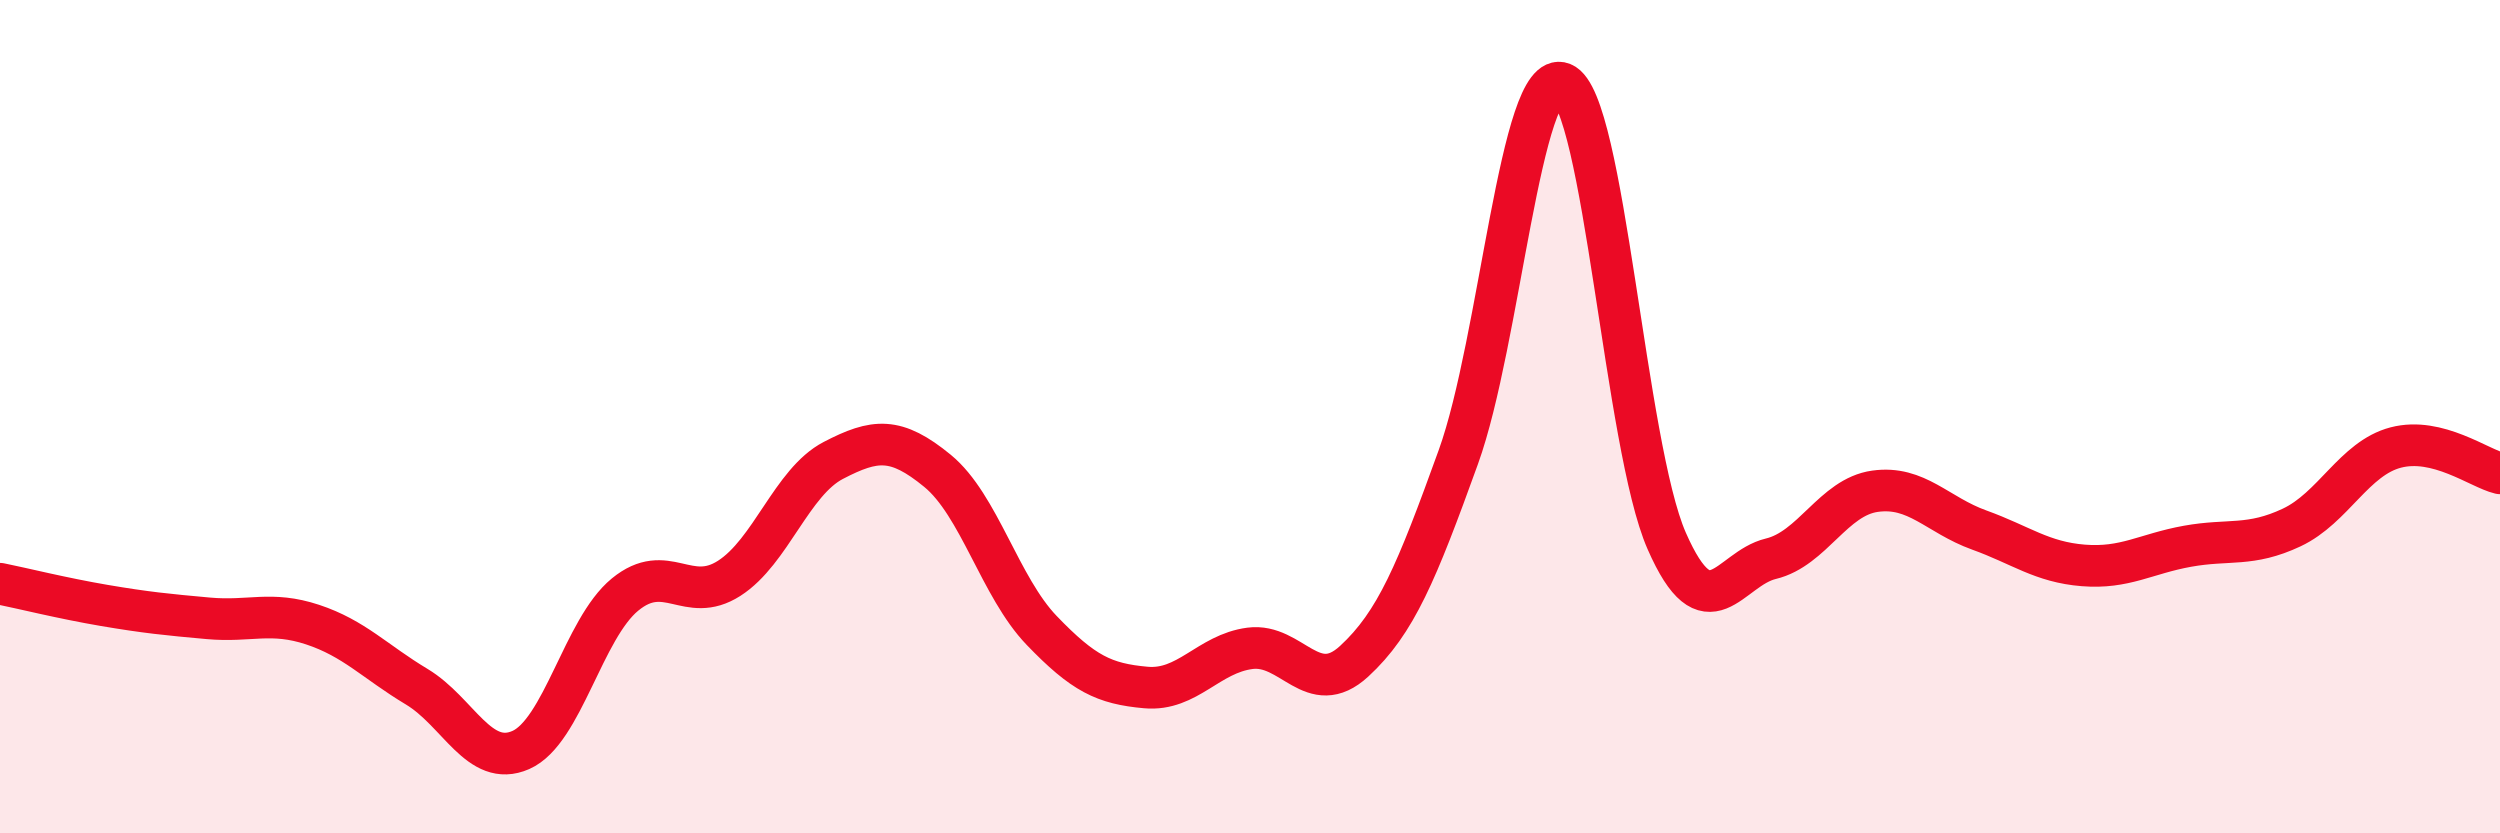
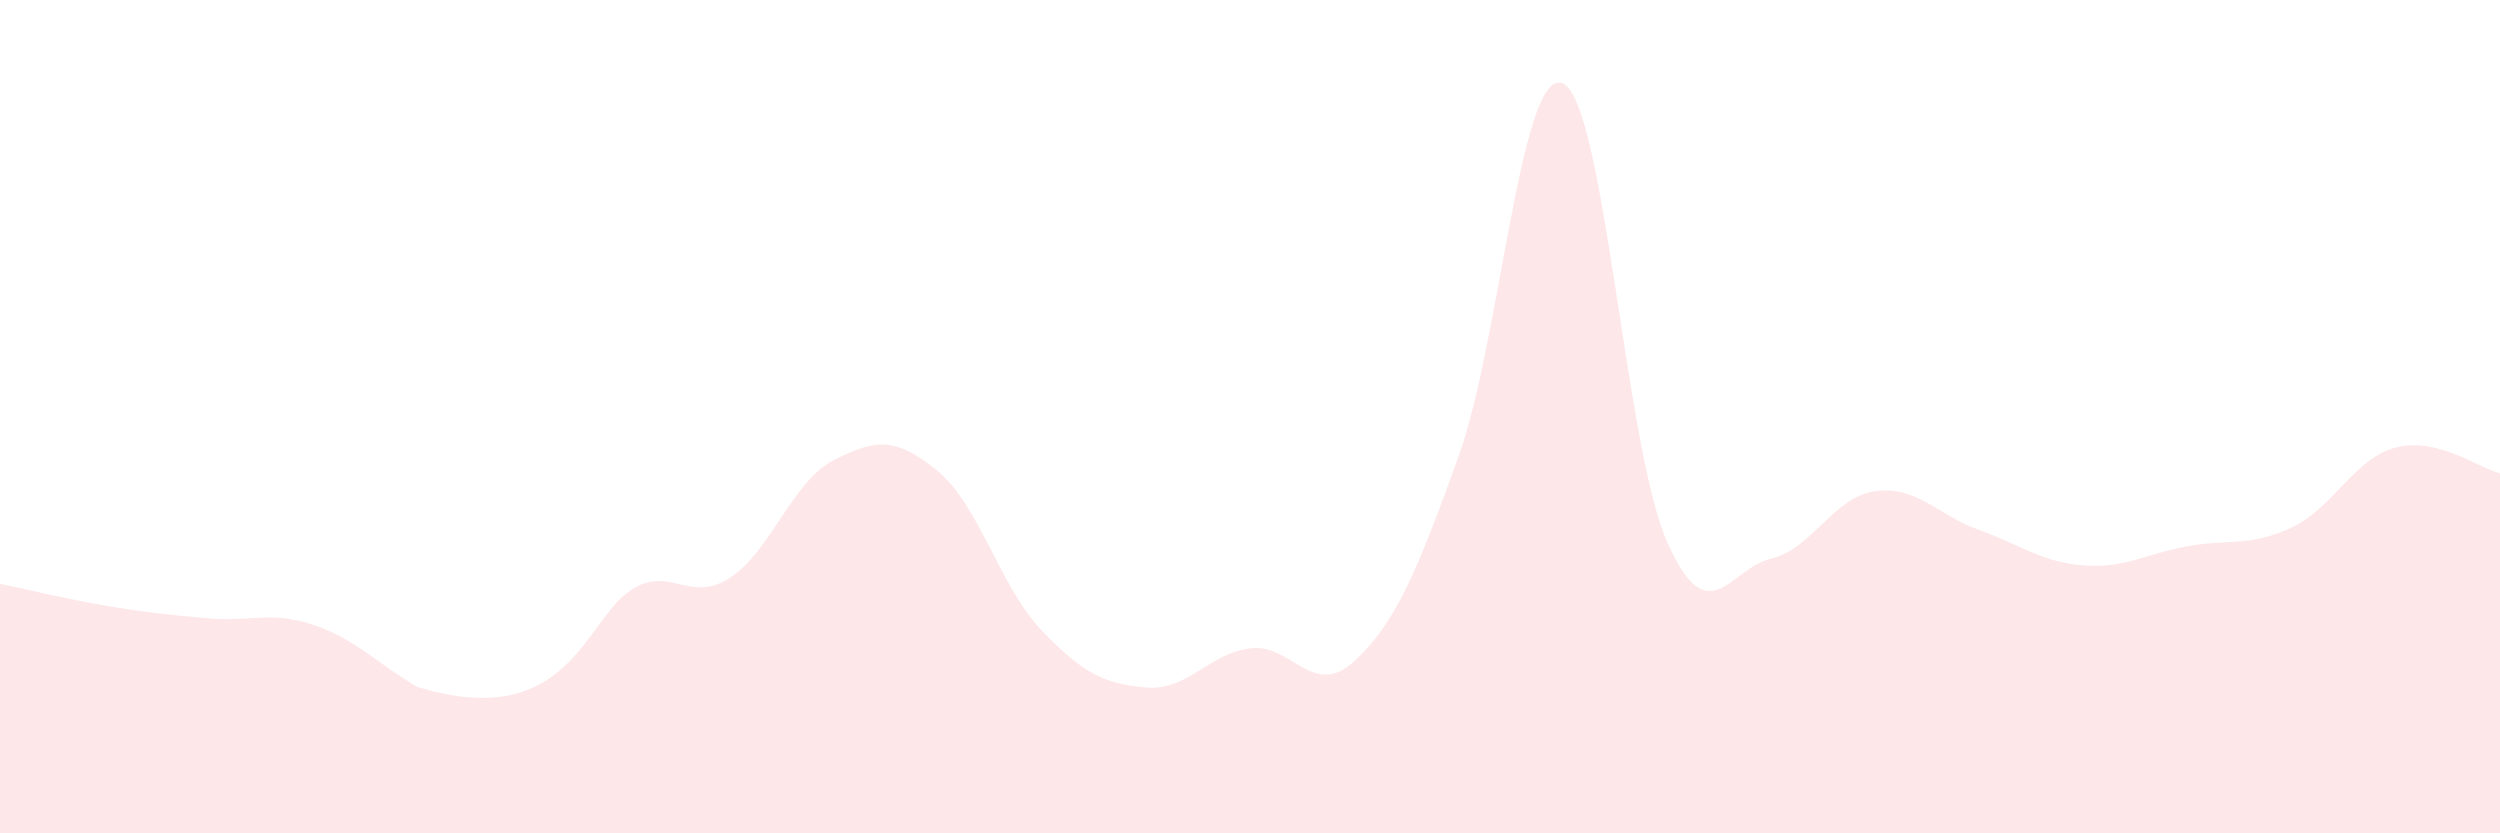
<svg xmlns="http://www.w3.org/2000/svg" width="60" height="20" viewBox="0 0 60 20">
-   <path d="M 0,14.01 C 0.5,14.11 1.5,14.36 2.5,14.53 C 3.5,14.7 4,14.75 5,14.84 C 6,14.93 6.5,14.66 7.5,14.99 C 8.5,15.32 9,15.88 10,16.48 C 11,17.08 11.5,18.44 12.5,18 C 13.5,17.56 14,15.09 15,14.27 C 16,13.45 16.5,14.52 17.5,13.88 C 18.5,13.24 19,11.57 20,11.05 C 21,10.53 21.5,10.48 22.5,11.3 C 23.5,12.12 24,14.09 25,15.13 C 26,16.17 26.5,16.41 27.5,16.5 C 28.5,16.59 29,15.69 30,15.56 C 31,15.43 31.5,16.79 32.5,15.87 C 33.5,14.95 34,13.74 35,10.97 C 36,8.2 36.5,1.6 37.5,2 C 38.5,2.4 39,10.7 40,12.98 C 41,15.26 41.5,13.65 42.5,13.41 C 43.5,13.17 44,11.93 45,11.79 C 46,11.65 46.5,12.36 47.5,12.72 C 48.5,13.08 49,13.49 50,13.57 C 51,13.65 51.5,13.29 52.5,13.11 C 53.5,12.93 54,13.13 55,12.66 C 56,12.19 56.5,11 57.5,10.74 C 58.5,10.48 59.5,11.24 60,11.36L60 20L0 20Z" fill="#EB0A25" opacity="0.1" stroke-linecap="round" stroke-linejoin="round" />
-   <path d="M 0,14.01 C 0.5,14.11 1.5,14.36 2.5,14.53 C 3.5,14.7 4,14.75 5,14.84 C 6,14.93 6.5,14.66 7.5,14.99 C 8.5,15.32 9,15.88 10,16.48 C 11,17.08 11.5,18.44 12.5,18 C 13.5,17.56 14,15.09 15,14.27 C 16,13.45 16.5,14.52 17.5,13.88 C 18.5,13.24 19,11.57 20,11.05 C 21,10.53 21.5,10.48 22.5,11.3 C 23.5,12.12 24,14.09 25,15.13 C 26,16.17 26.5,16.41 27.5,16.5 C 28.5,16.59 29,15.69 30,15.56 C 31,15.43 31.5,16.79 32.5,15.87 C 33.5,14.95 34,13.74 35,10.97 C 36,8.2 36.5,1.6 37.5,2 C 38.5,2.4 39,10.7 40,12.98 C 41,15.26 41.5,13.65 42.5,13.41 C 43.5,13.17 44,11.93 45,11.79 C 46,11.65 46.5,12.36 47.5,12.72 C 48.5,13.08 49,13.49 50,13.57 C 51,13.65 51.5,13.29 52.5,13.11 C 53.5,12.93 54,13.13 55,12.66 C 56,12.19 56.5,11 57.5,10.74 C 58.5,10.48 59.5,11.24 60,11.36" stroke="#EB0A25" stroke-width="1" fill="none" stroke-linecap="round" stroke-linejoin="round" />
+   <path d="M 0,14.01 C 0.5,14.11 1.5,14.36 2.5,14.53 C 3.5,14.7 4,14.75 5,14.84 C 6,14.93 6.5,14.66 7.5,14.99 C 8.5,15.32 9,15.88 10,16.48 C 13.5,17.56 14,15.09 15,14.27 C 16,13.45 16.5,14.52 17.5,13.88 C 18.5,13.24 19,11.57 20,11.05 C 21,10.53 21.5,10.48 22.5,11.3 C 23.5,12.12 24,14.09 25,15.13 C 26,16.17 26.5,16.41 27.5,16.5 C 28.5,16.59 29,15.69 30,15.56 C 31,15.43 31.5,16.79 32.5,15.87 C 33.5,14.95 34,13.74 35,10.97 C 36,8.2 36.5,1.6 37.5,2 C 38.5,2.4 39,10.7 40,12.98 C 41,15.26 41.5,13.65 42.5,13.41 C 43.5,13.17 44,11.93 45,11.79 C 46,11.65 46.5,12.36 47.5,12.72 C 48.5,13.08 49,13.49 50,13.57 C 51,13.65 51.5,13.29 52.5,13.11 C 53.5,12.93 54,13.13 55,12.66 C 56,12.19 56.5,11 57.5,10.74 C 58.5,10.48 59.5,11.24 60,11.36L60 20L0 20Z" fill="#EB0A25" opacity="0.1" stroke-linecap="round" stroke-linejoin="round" />
</svg>